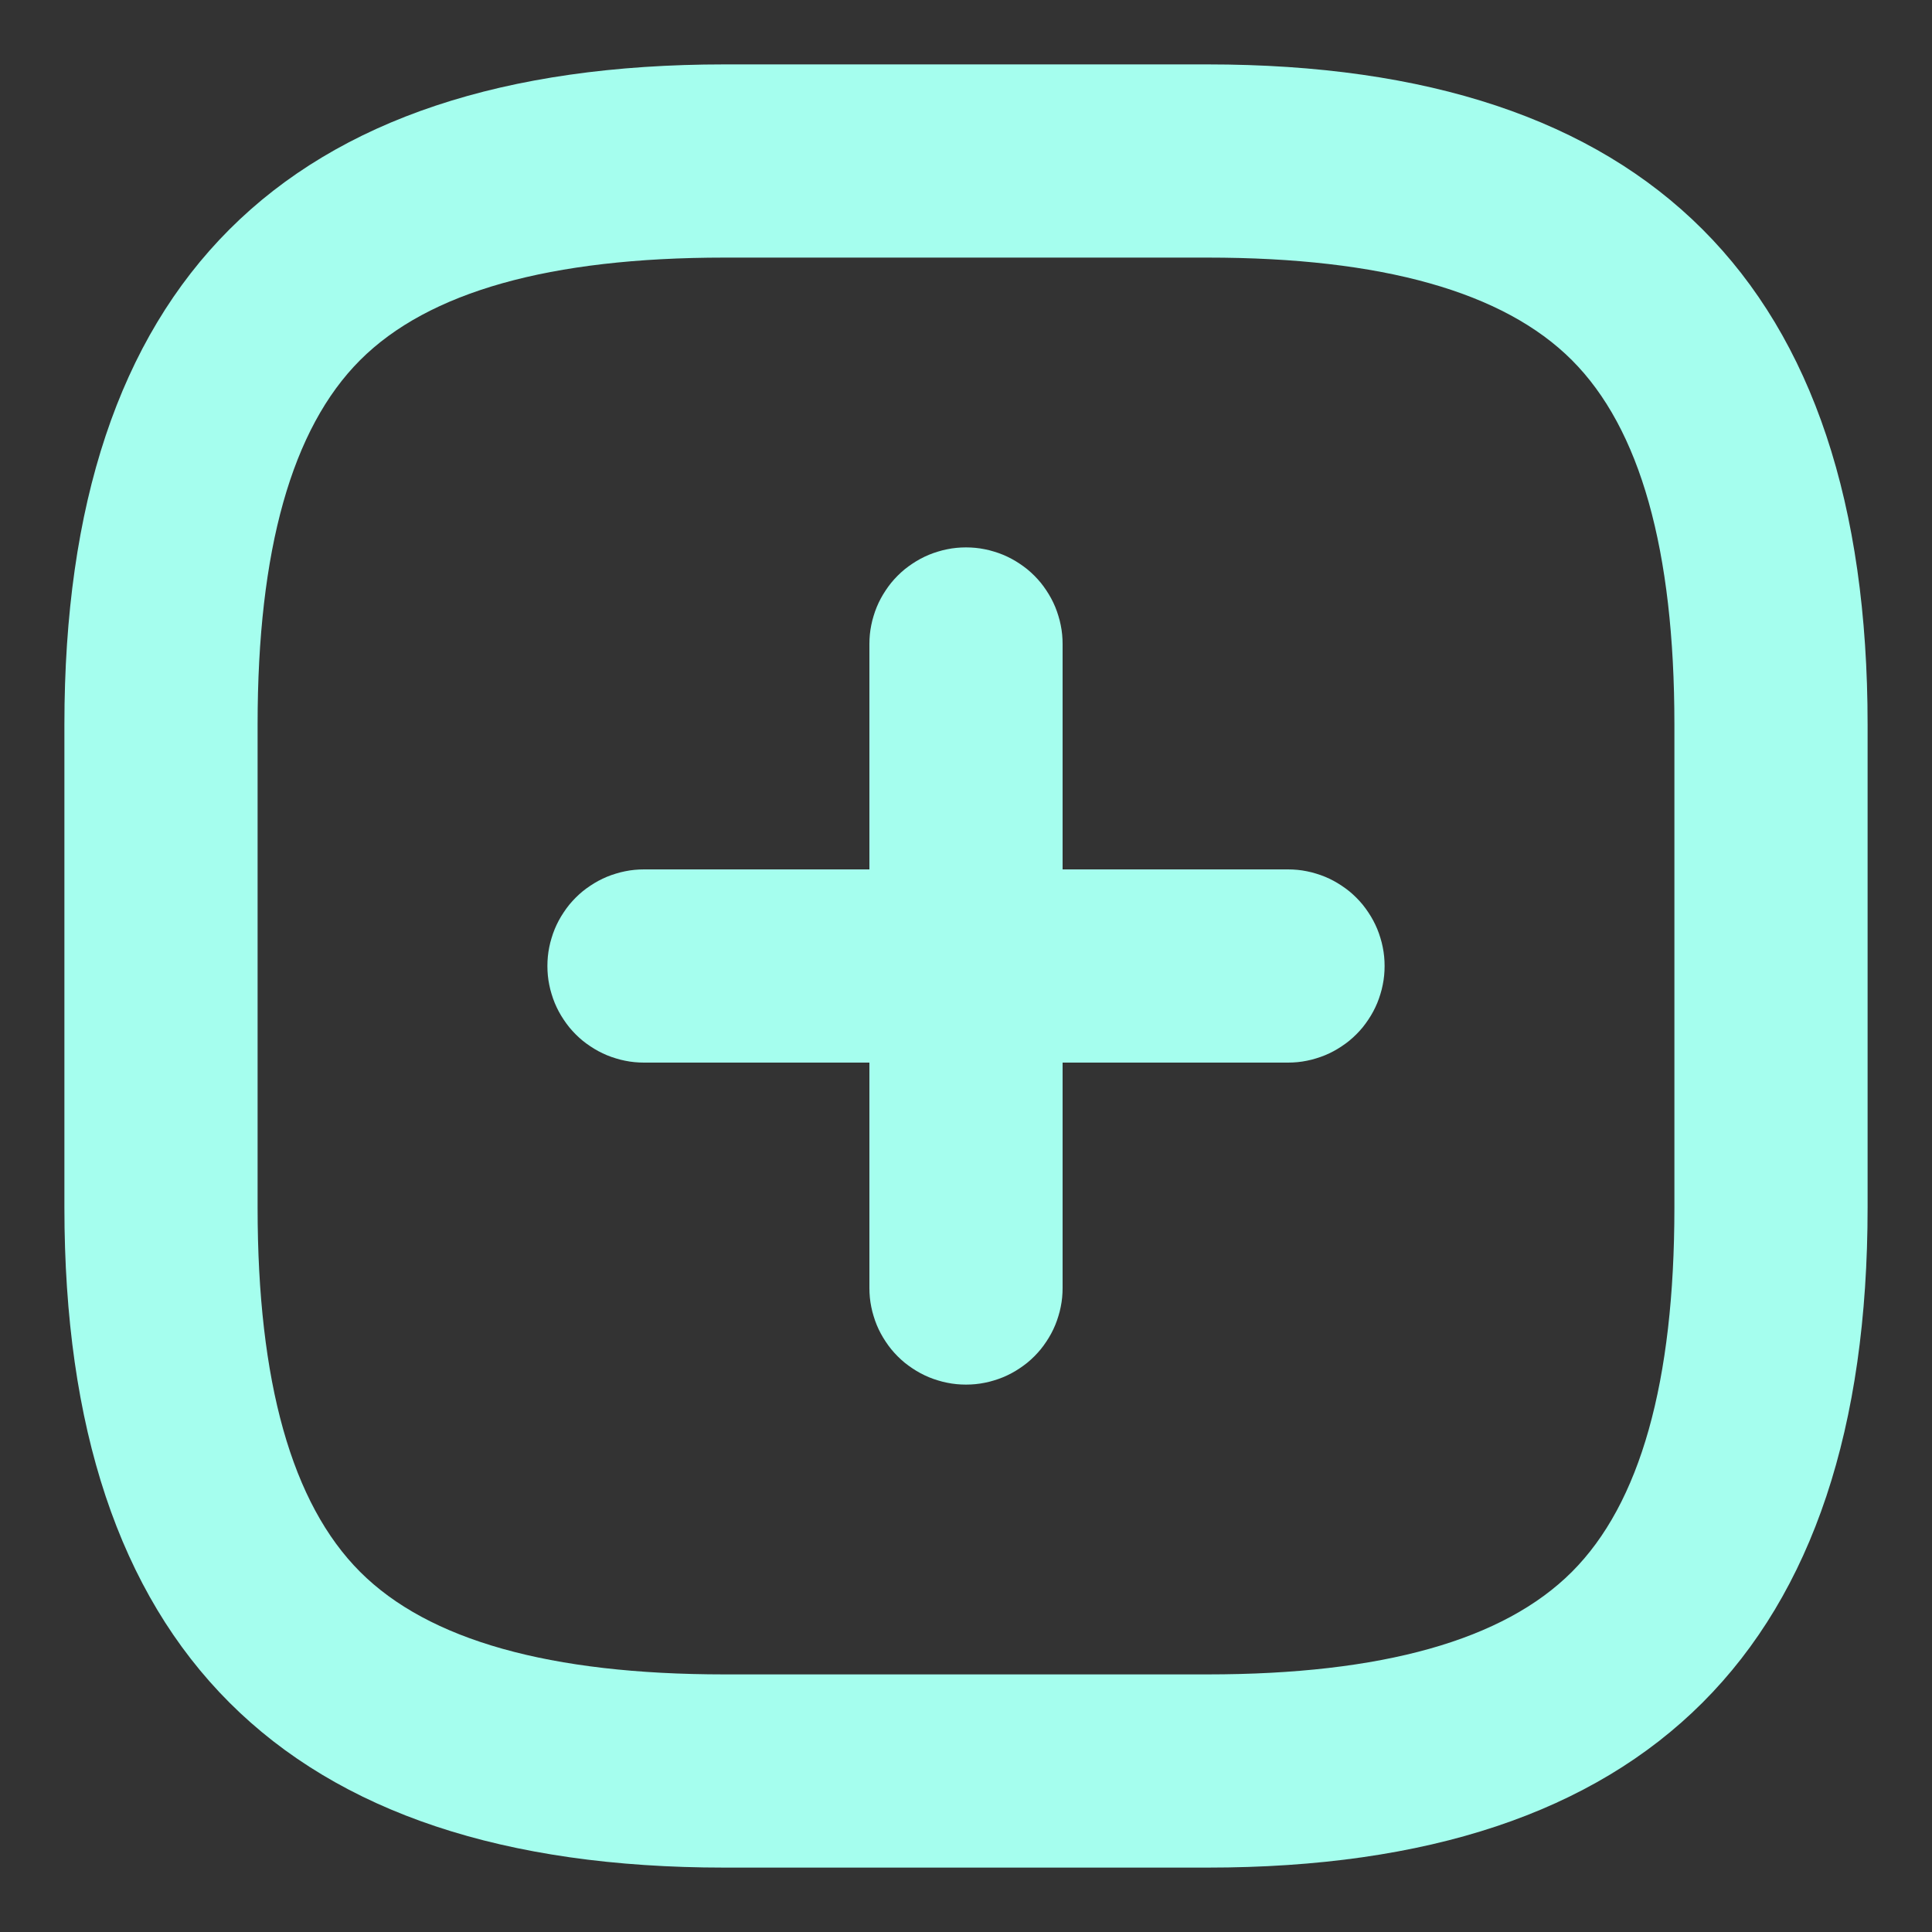
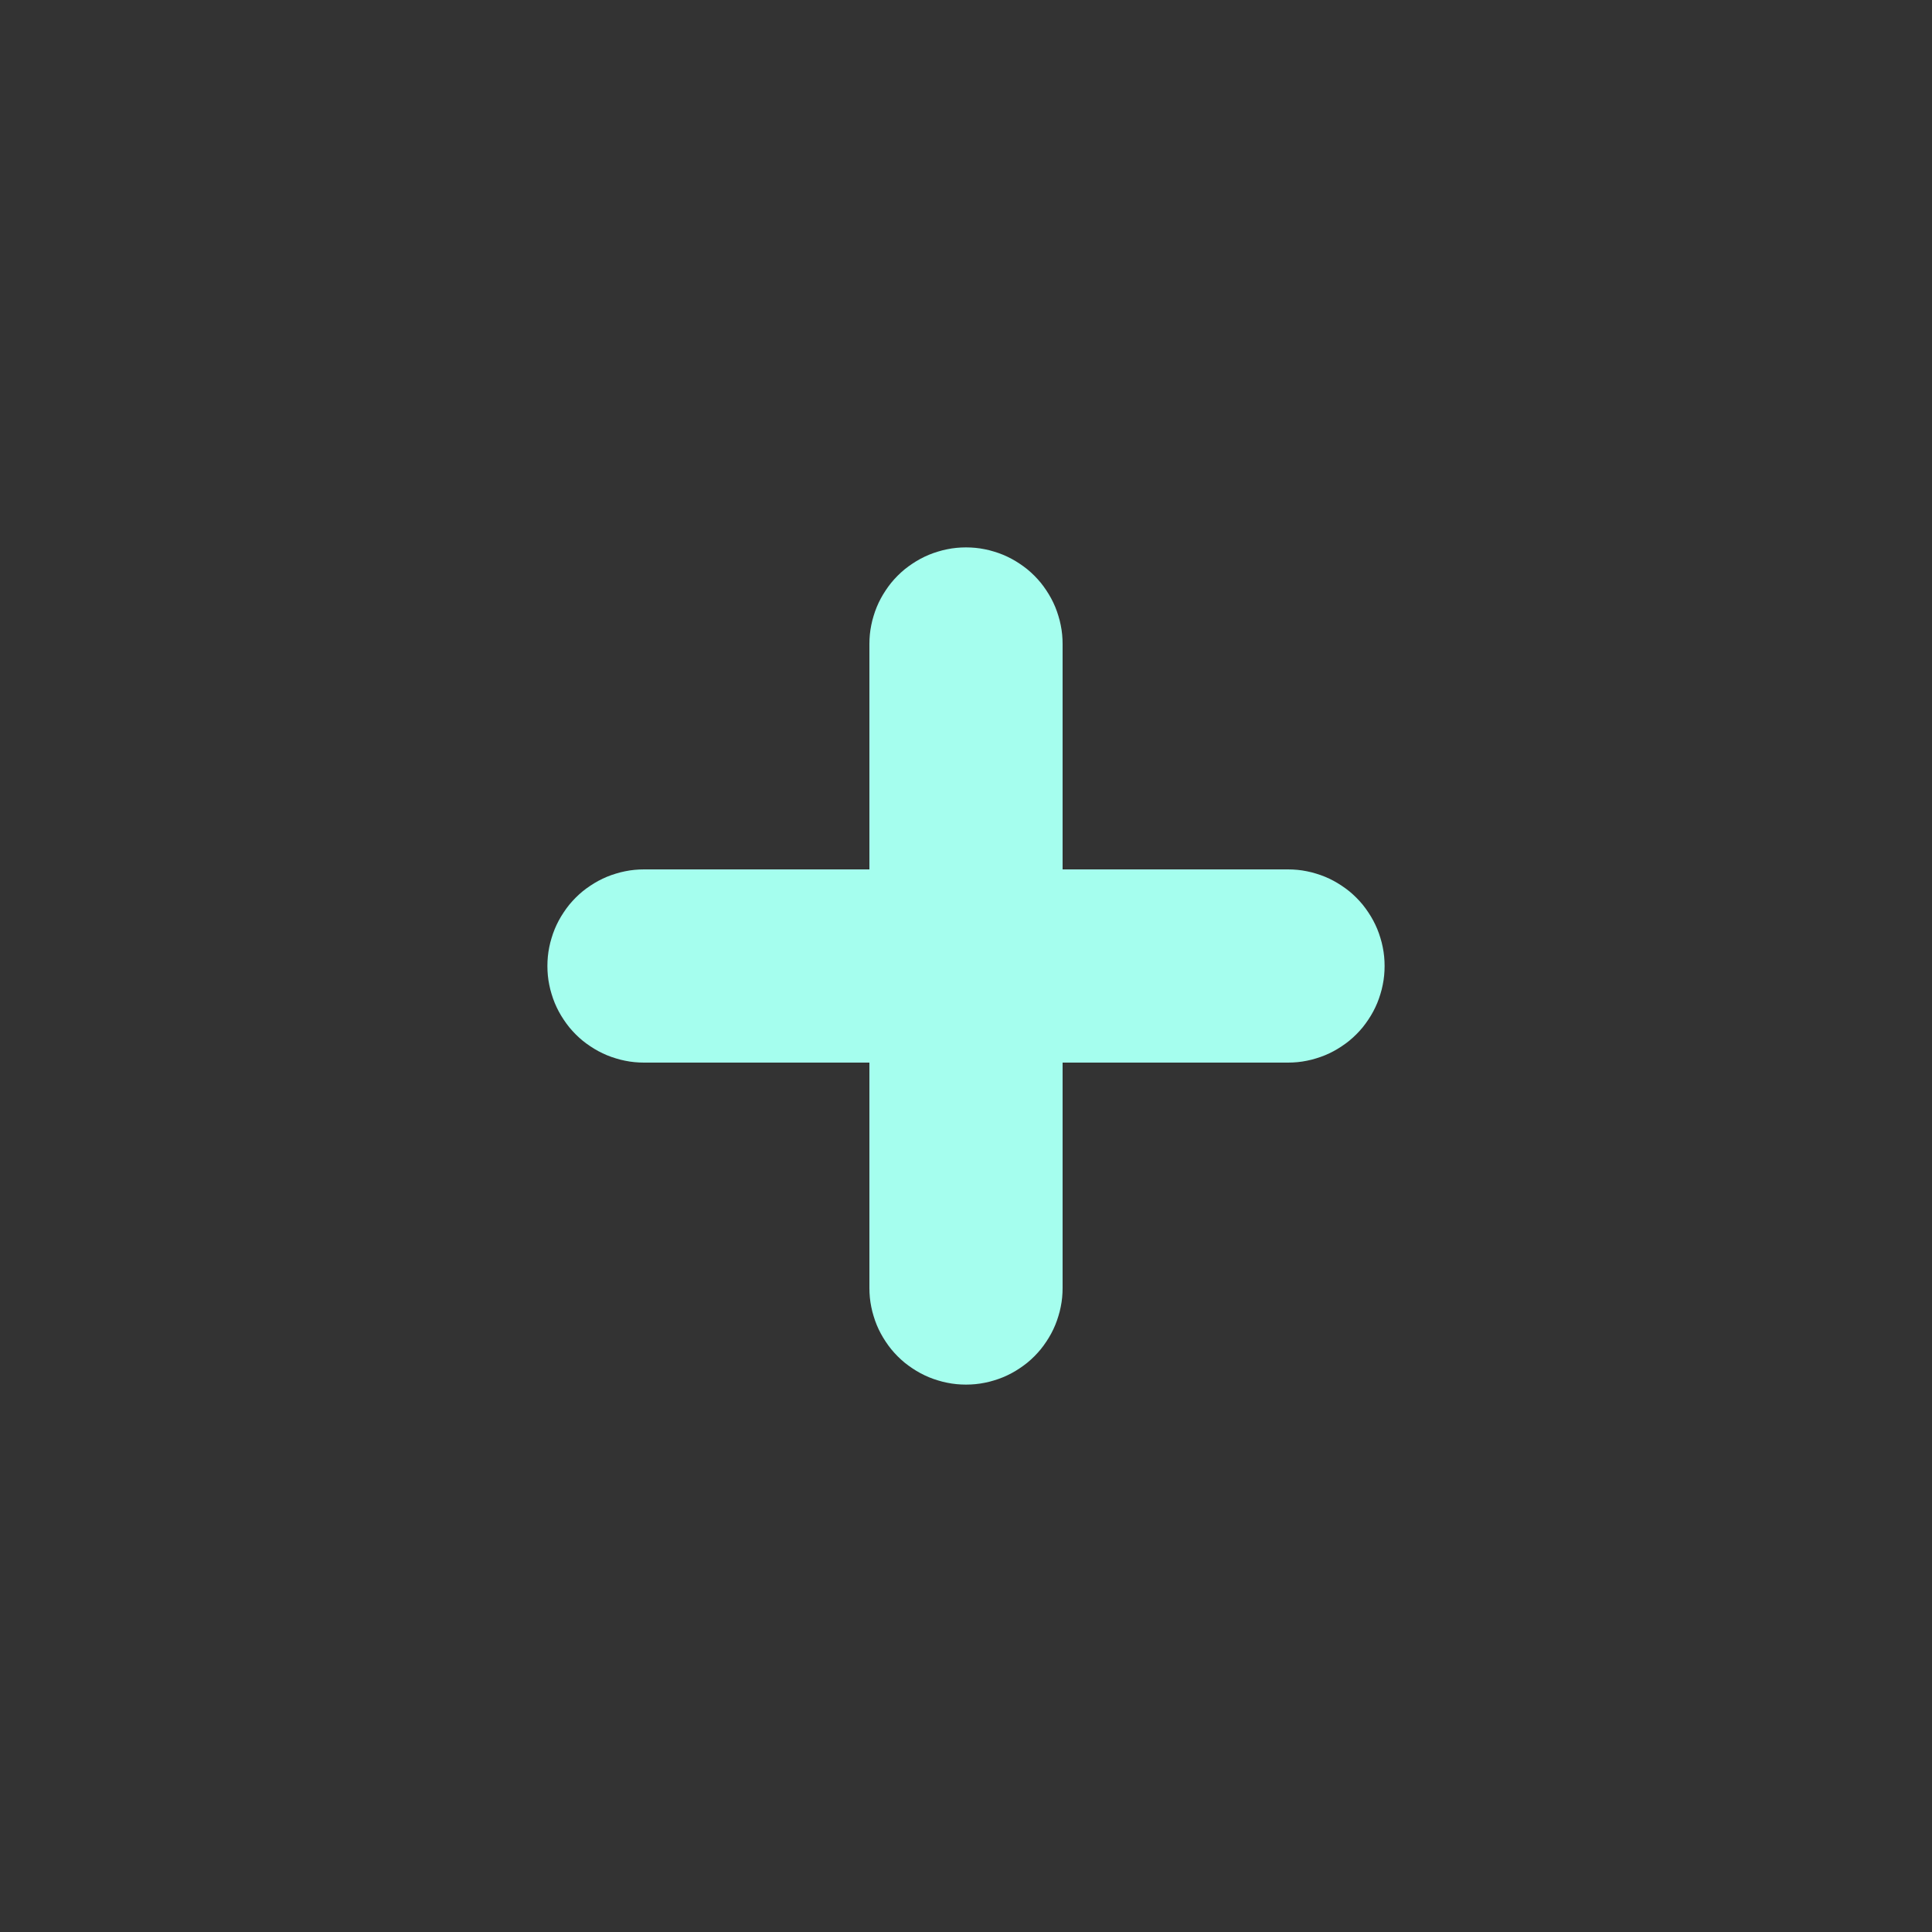
<svg xmlns="http://www.w3.org/2000/svg" fill="none" version="1.1" width="30" height="30" viewBox="0 0 30 30">
  <rect x="0" y="0" width="30" height="30" fill="#333333" stroke="none" />
  <g>
    <g>
      <g>
        <path d="M10,13.5L20,13.5Q20.074,13.5,20.147,13.507Q20.22,13.514,20.293,13.529Q20.365,13.543,20.435,13.565Q20.506,13.586,20.574,13.614Q20.642,13.642,20.707,13.677Q20.772,13.712,20.833,13.753Q20.895,13.794,20.952,13.84Q21.009,13.887,21.061,13.939Q21.113,13.991,21.16,14.048Q21.206,14.105,21.247,14.167Q21.288,14.228,21.323,14.293Q21.358,14.358,21.386,14.426Q21.414,14.494,21.435,14.565Q21.457,14.635,21.471,14.707Q21.486,14.78,21.493,14.853Q21.5,14.926,21.5,15Q21.5,15.074,21.493,15.147Q21.486,15.22,21.471,15.293Q21.457,15.365,21.435,15.435Q21.414,15.506,21.386,15.574Q21.358,15.642,21.323,15.707Q21.288,15.772,21.247,15.833Q21.206,15.895,21.16,15.952Q21.113,16.009,21.061,16.061Q21.009,16.113,20.952,16.16Q20.895,16.206,20.833,16.247Q20.772,16.288,20.707,16.323Q20.642,16.358,20.574,16.386Q20.506,16.414,20.435,16.435Q20.365,16.457,20.293,16.471Q20.22,16.486,20.147,16.493Q20.074,16.5,20,16.5L10,16.5Q9.926,16.5,9.853,16.493Q9.78,16.486,9.707,16.471Q9.635,16.457,9.565,16.435Q9.494,16.414,9.426,16.386Q9.358,16.358,9.293,16.323Q9.228,16.288,9.167,16.247Q9.105,16.206,9.048,16.16Q8.991,16.113,8.939,16.061Q8.887,16.009,8.84,15.952Q8.794,15.895,8.753,15.833Q8.712,15.772,8.677,15.707Q8.642,15.642,8.614,15.574Q8.586,15.506,8.565,15.435Q8.543,15.365,8.529,15.293Q8.514,15.22,8.507,15.147Q8.5,15.074,8.5,15Q8.5,14.926,8.507,14.853Q8.514,14.78,8.529,14.707Q8.543,14.635,8.565,14.565Q8.586,14.494,8.614,14.426Q8.642,14.358,8.677,14.293Q8.712,14.228,8.753,14.167Q8.794,14.105,8.84,14.048Q8.887,13.991,8.939,13.939Q8.991,13.887,9.048,13.84Q9.105,13.794,9.167,13.753Q9.228,13.712,9.293,13.677Q9.358,13.642,9.426,13.614Q9.494,13.586,9.565,13.565Q9.635,13.543,9.707,13.529Q9.78,13.514,9.853,13.507Q9.926,13.5,10,13.5Z" fill-rule="evenodd" fill="#A5FEEE" fill-opacity="1" />
      </g>
      <g>
        <path d="M13.5,10Q13.5,9.926,13.507,9.853Q13.514,9.78,13.529,9.707Q13.543,9.635,13.565,9.565Q13.586,9.494,13.614,9.426Q13.642,9.358,13.677,9.293Q13.712,9.228,13.753,9.167Q13.794,9.105,13.84,9.048Q13.887,8.991,13.939,8.939Q13.991,8.887,14.048,8.84Q14.105,8.794,14.167,8.753Q14.228,8.712,14.293,8.677Q14.358,8.642,14.426,8.614Q14.494,8.586,14.565,8.565Q14.635,8.543,14.707,8.529Q14.78,8.514,14.853,8.507Q14.926,8.5,15,8.5Q15.074,8.5,15.147,8.507Q15.22,8.514,15.293,8.529Q15.365,8.543,15.435,8.565Q15.506,8.586,15.574,8.614Q15.642,8.642,15.707,8.677Q15.772,8.712,15.833,8.753Q15.895,8.794,15.952,8.84Q16.009,8.887,16.061,8.939Q16.113,8.991,16.16,9.048Q16.206,9.105,16.247,9.167Q16.288,9.228,16.323,9.293Q16.358,9.358,16.386,9.426Q16.414,9.494,16.435,9.565Q16.457,9.635,16.471,9.707Q16.486,9.78,16.493,9.853Q16.5,9.926,16.5,10L16.5,20Q16.5,20.074,16.493,20.147Q16.486,20.22,16.471,20.293Q16.457,20.365,16.435,20.435Q16.414,20.506,16.386,20.574Q16.358,20.642,16.323,20.707Q16.288,20.772,16.247,20.833Q16.206,20.895,16.16,20.952Q16.113,21.009,16.061,21.061Q16.009,21.113,15.952,21.16Q15.895,21.206,15.833,21.247Q15.772,21.288,15.707,21.323Q15.642,21.358,15.574,21.386Q15.506,21.414,15.435,21.435Q15.365,21.457,15.293,21.471Q15.22,21.486,15.147,21.493Q15.074,21.5,15,21.5Q14.926,21.5,14.853,21.493Q14.78,21.486,14.707,21.471Q14.635,21.457,14.565,21.435Q14.494,21.414,14.426,21.386Q14.358,21.358,14.293,21.323Q14.228,21.288,14.167,21.247Q14.105,21.206,14.048,21.16Q13.991,21.113,13.939,21.061Q13.887,21.009,13.84,20.952Q13.794,20.895,13.753,20.833Q13.712,20.772,13.677,20.707Q13.642,20.642,13.614,20.574Q13.586,20.506,13.565,20.435Q13.543,20.365,13.529,20.293Q13.514,20.22,13.507,20.147Q13.5,20.074,13.5,20L13.5,10Z" fill-rule="evenodd" fill="#A5FEEE" fill-opacity="1" />
      </g>
      <g>
-         <path d="M1,11.25L1,18.75Q1,29,11.25,29L18.75,29Q29,29,29,18.75L29,11.25Q29,1,18.75,1L11.25,1Q1,1,1,11.25ZM5.592,24.408Q4,22.816,4,18.75L4,11.25Q4,7.184,5.592,5.592Q7.184,4,11.25,4L18.75,4Q22.816,4,24.408,5.592Q26,7.184,26,11.25L26,18.75Q26,22.816,24.408,24.408Q22.816,26,18.75,26L11.25,26Q7.184,26,5.592,24.408Z" fill-rule="evenodd" fill="#A5FEEE" fill-opacity="1" />
-       </g>
+         </g>
    </g>
  </g>
</svg>